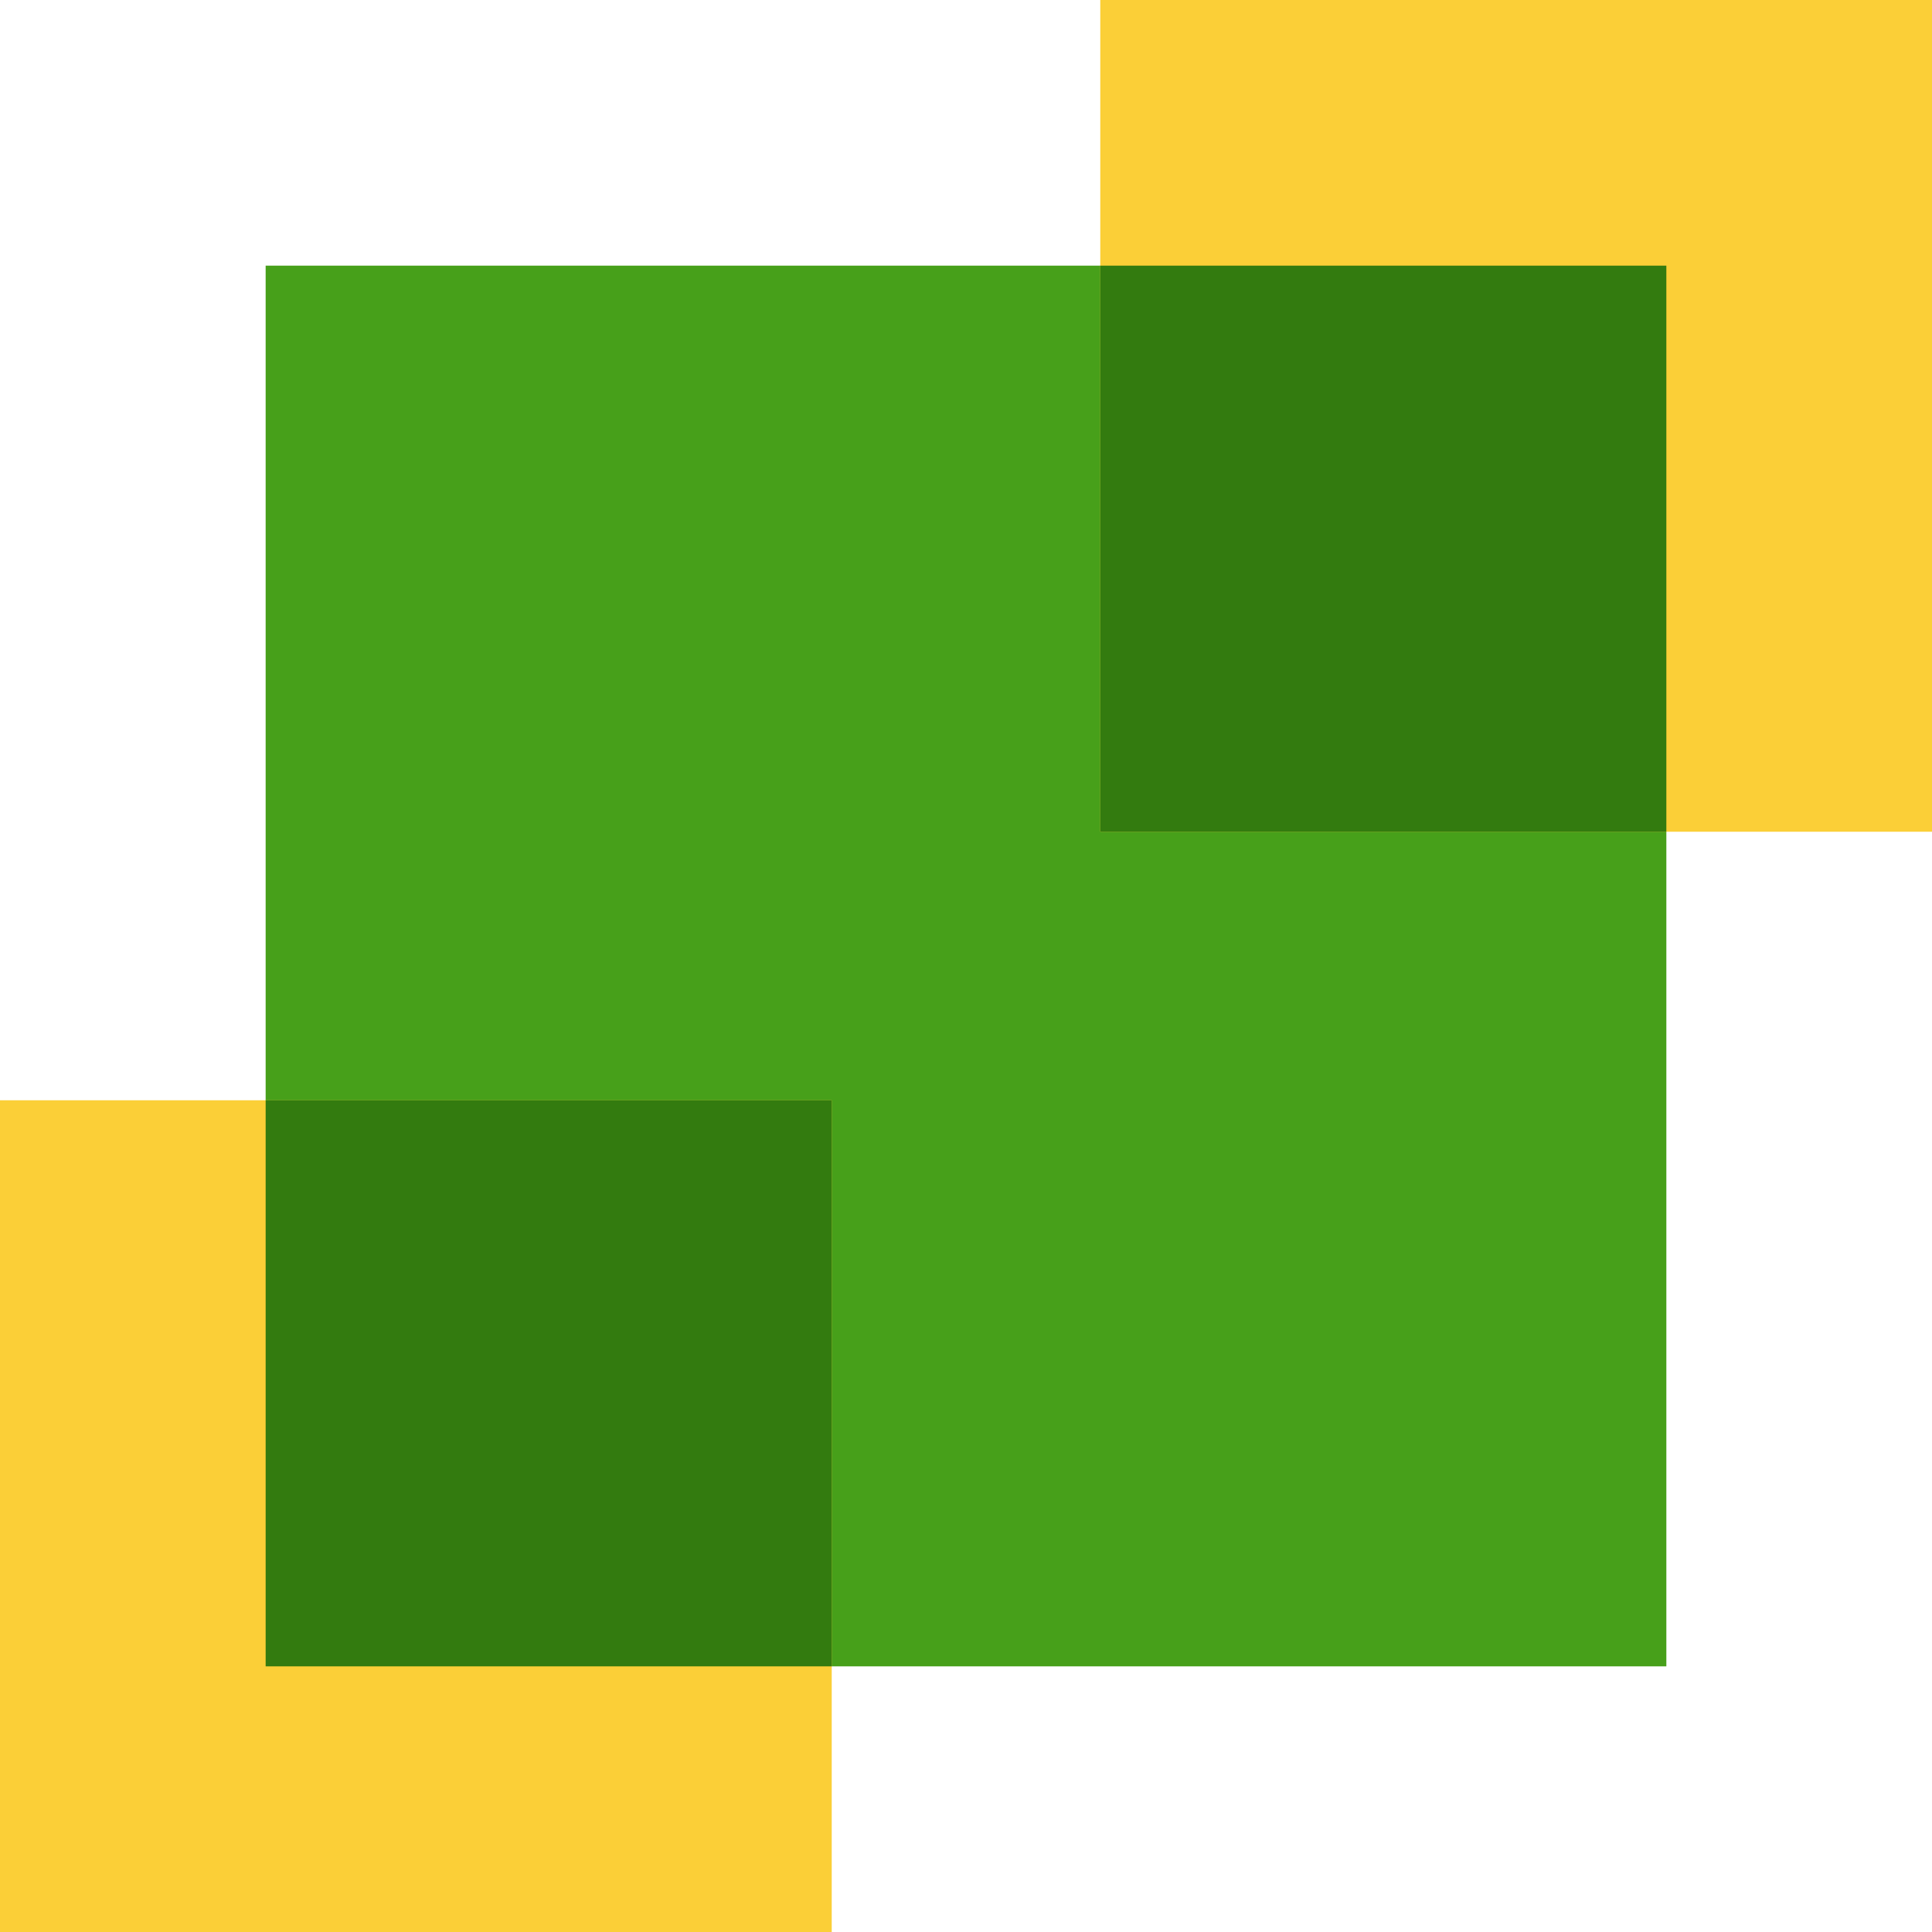
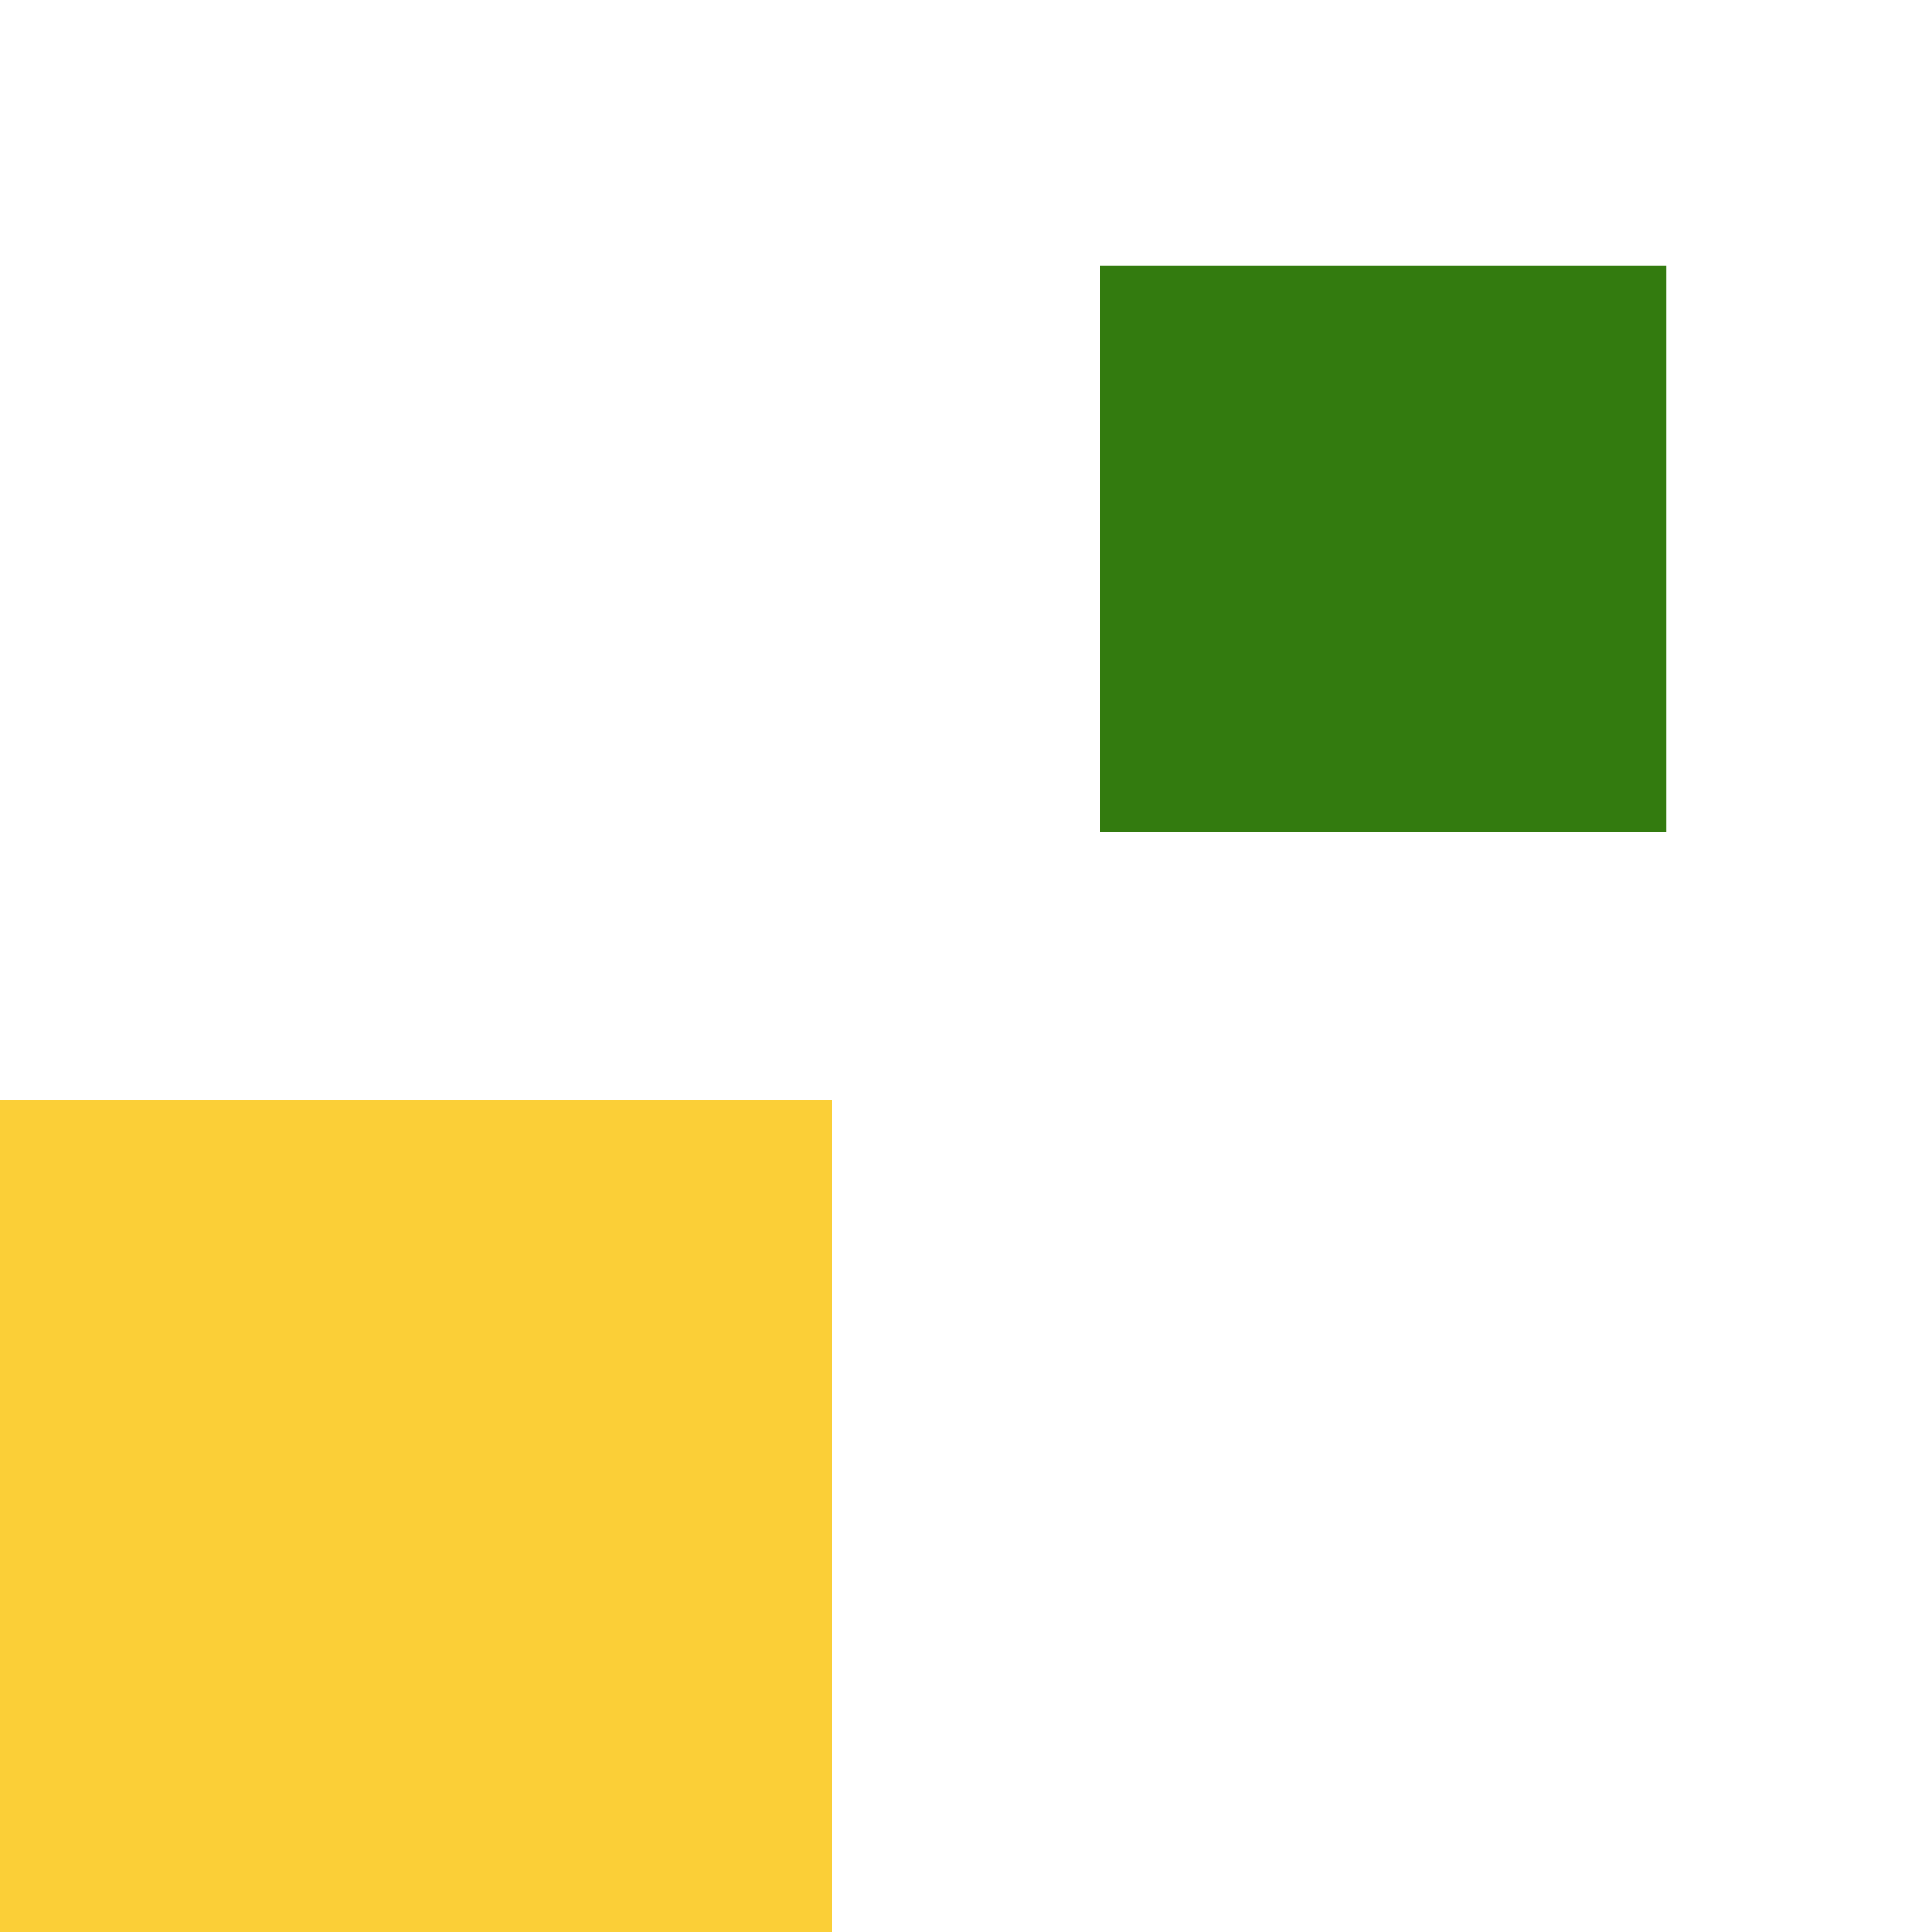
<svg xmlns="http://www.w3.org/2000/svg" width="40" height="40" viewBox="0 0 40 40">
  <g fill="none" fill-rule="evenodd">
-     <path fill="#47A01A" d="M5.5 5.5h29v29h-29z" />
    <path fill="#FBCF37" d="M0 22.78h17.22V40H0z" />
-     <path fill="#337B0F" d="M5.5 22.78h11.72V34.5H5.5z" />
    <g>
-       <path fill="#FBCF37" d="M40 17.22H22.78V0H40z" />
      <path fill="#337B0F" d="M34.5 17.22H22.78V5.5H34.5z" />
    </g>
  </g>
</svg>